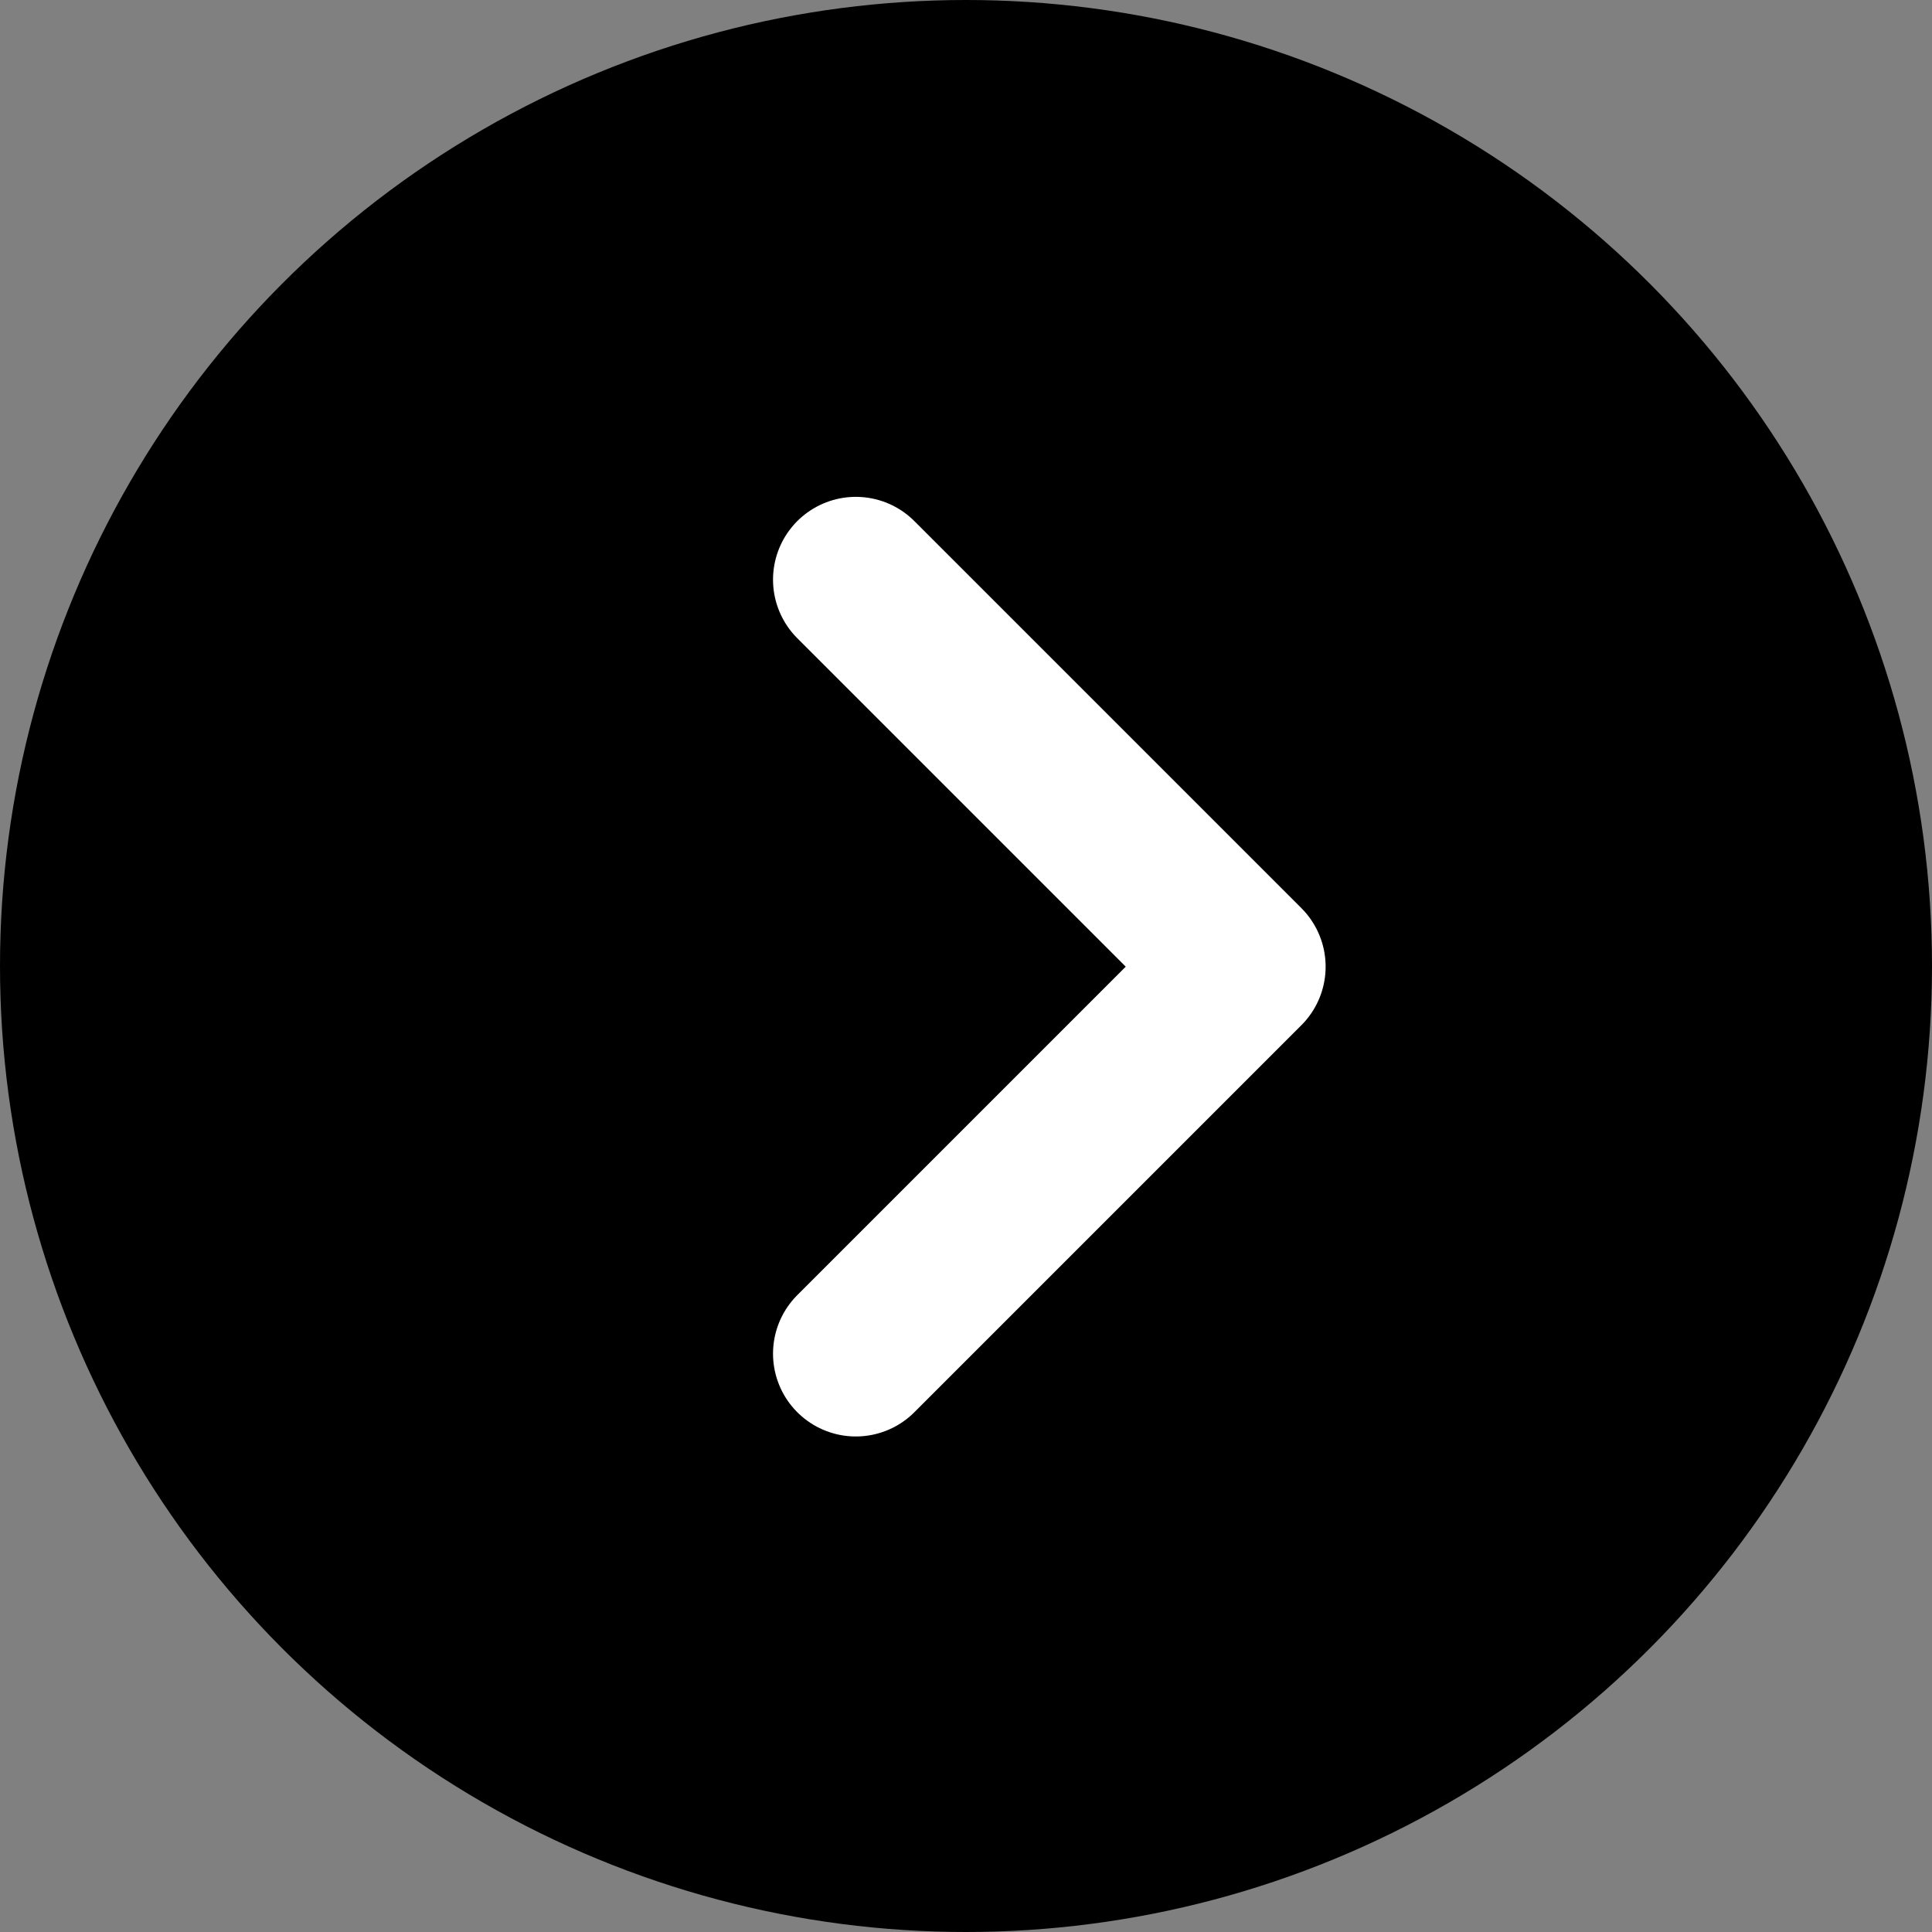
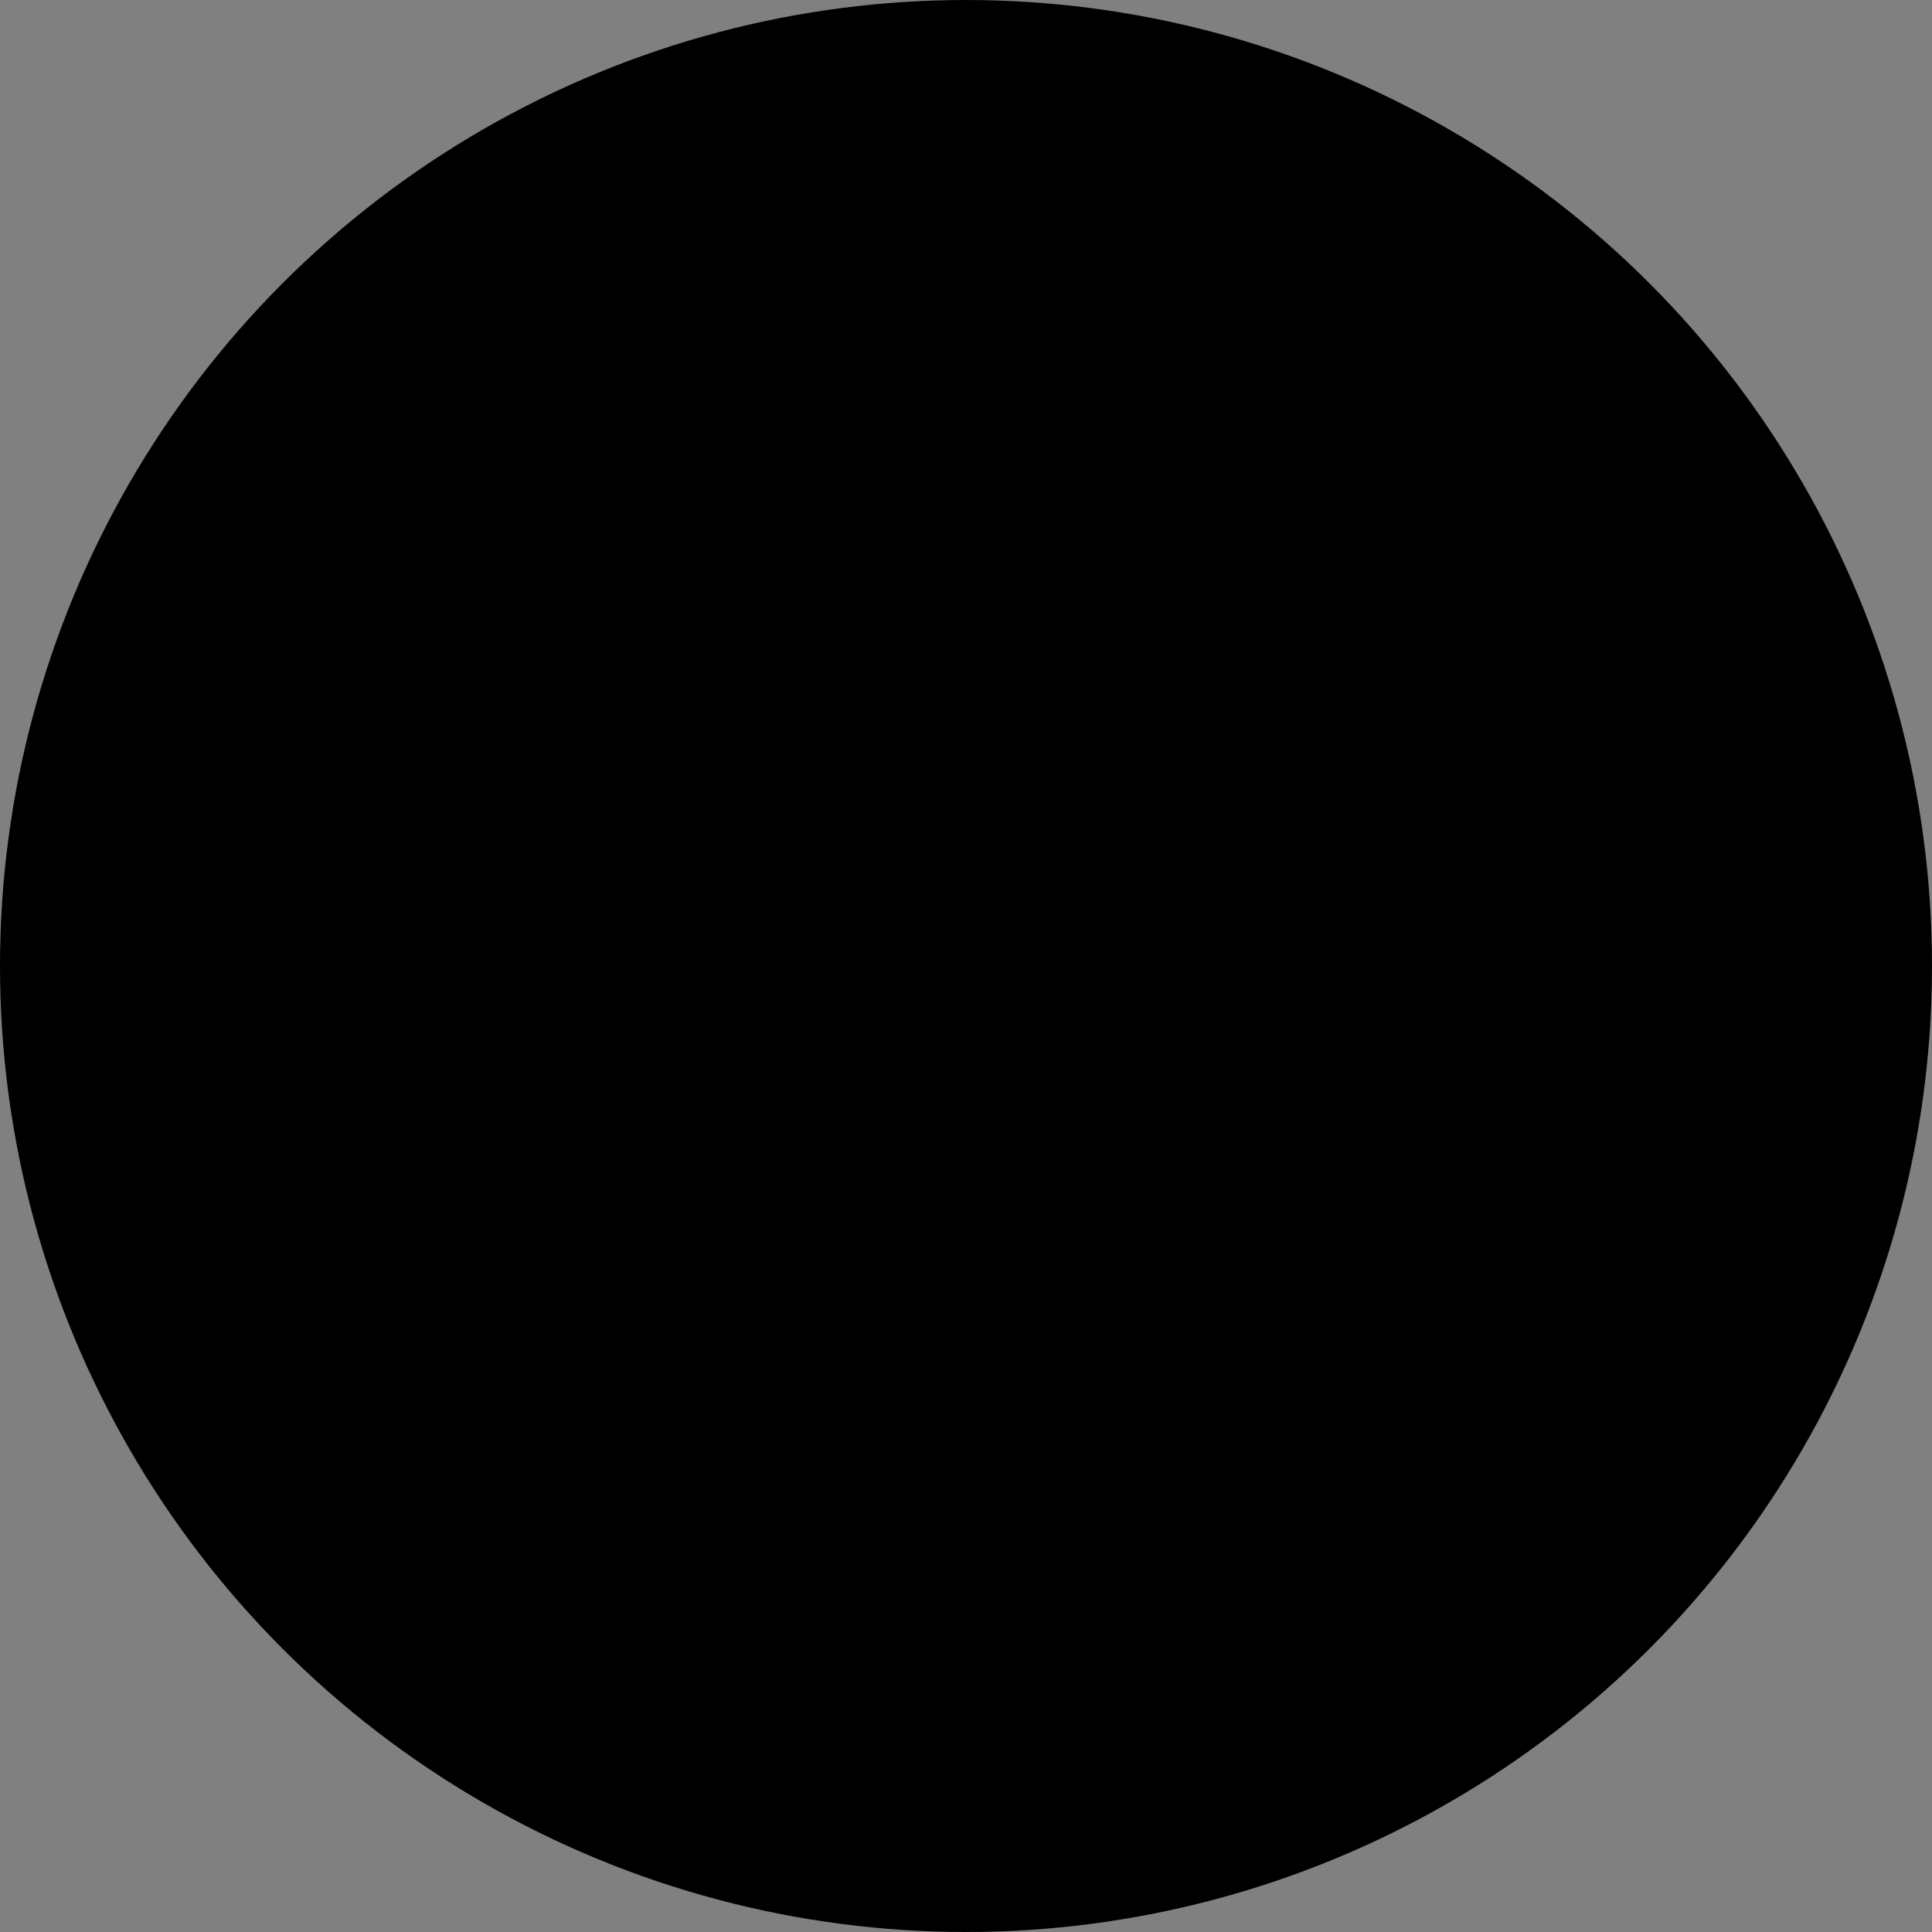
<svg xmlns="http://www.w3.org/2000/svg" width="35" height="35" viewBox="0 0 35 35">
  <rect x="0" y="0" width="35" height="35" fill="#808080" stroke="none" />
  <g transform="translate(-727 215) rotate(-90)">
    <circle cx="17.5" cy="17.5" r="17.5" transform="translate(215 727) rotate(90)" />
-     <path d="M191.4,537.03l7.011,7.011-7.011,7.011" transform="translate(741.529 551.104) rotate(90)" fill="none" stroke="#fff" stroke-linecap="round" stroke-linejoin="round" stroke-width="3" />
  </g>
</svg>